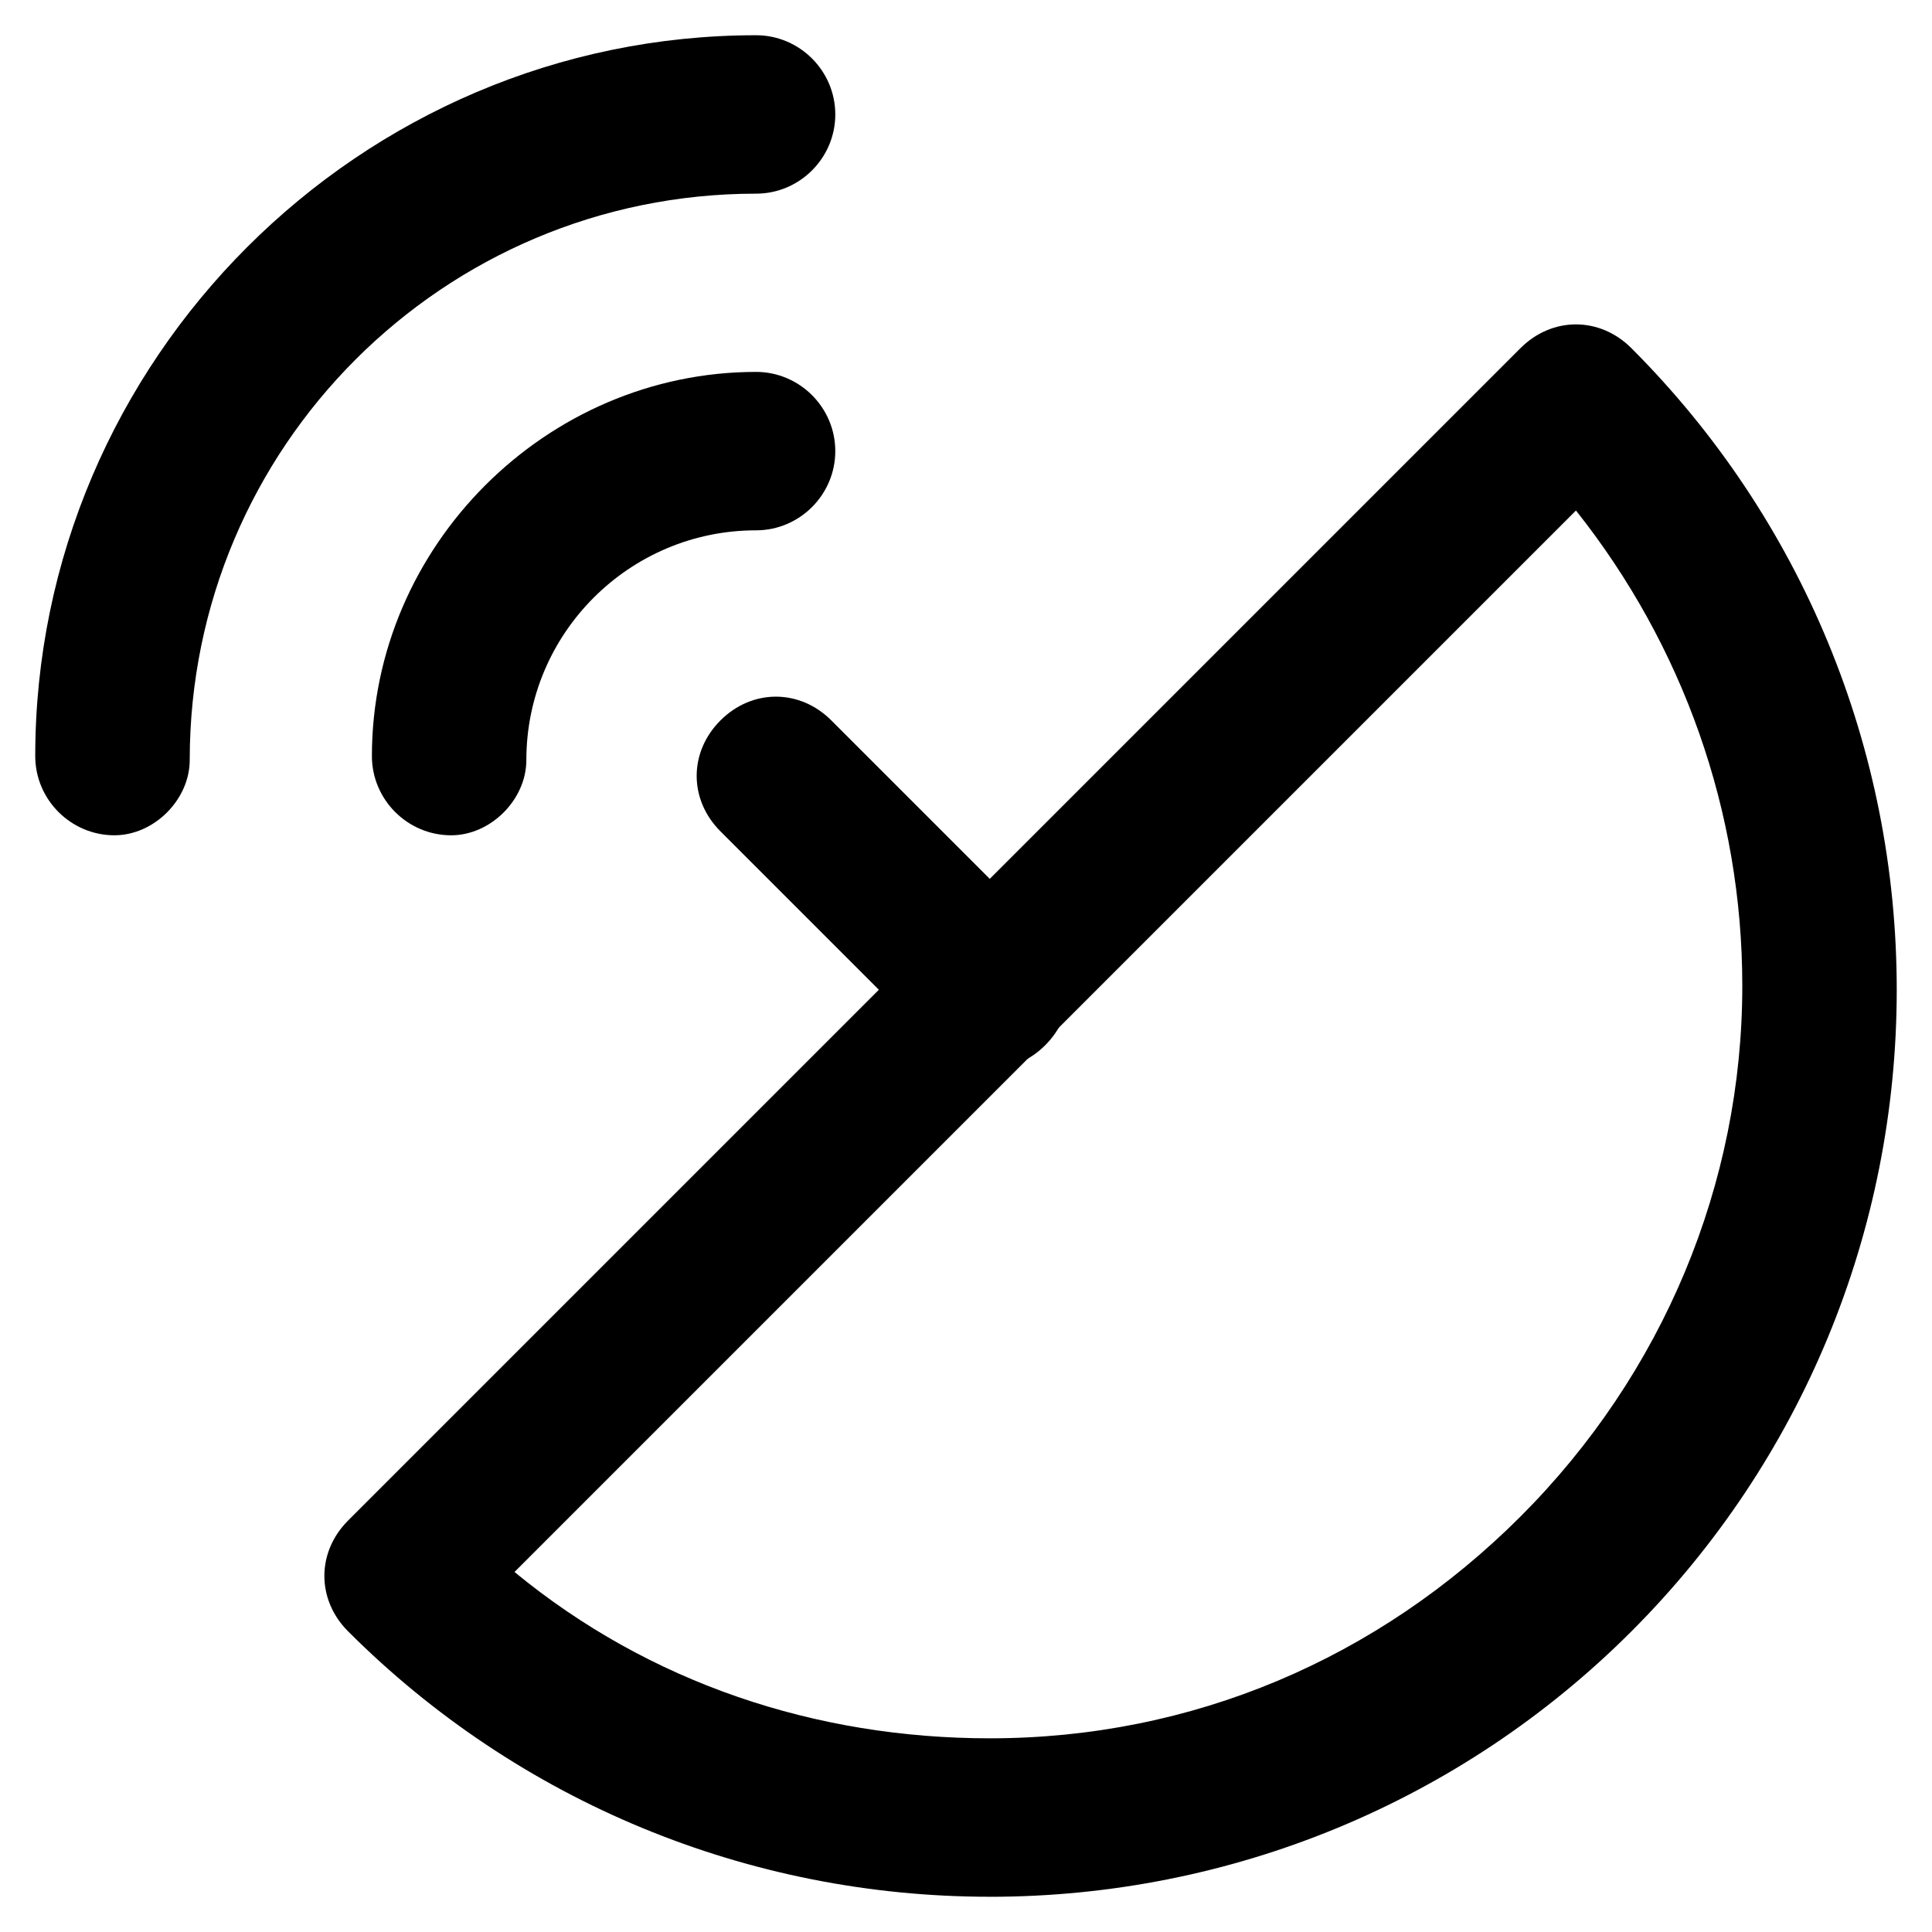
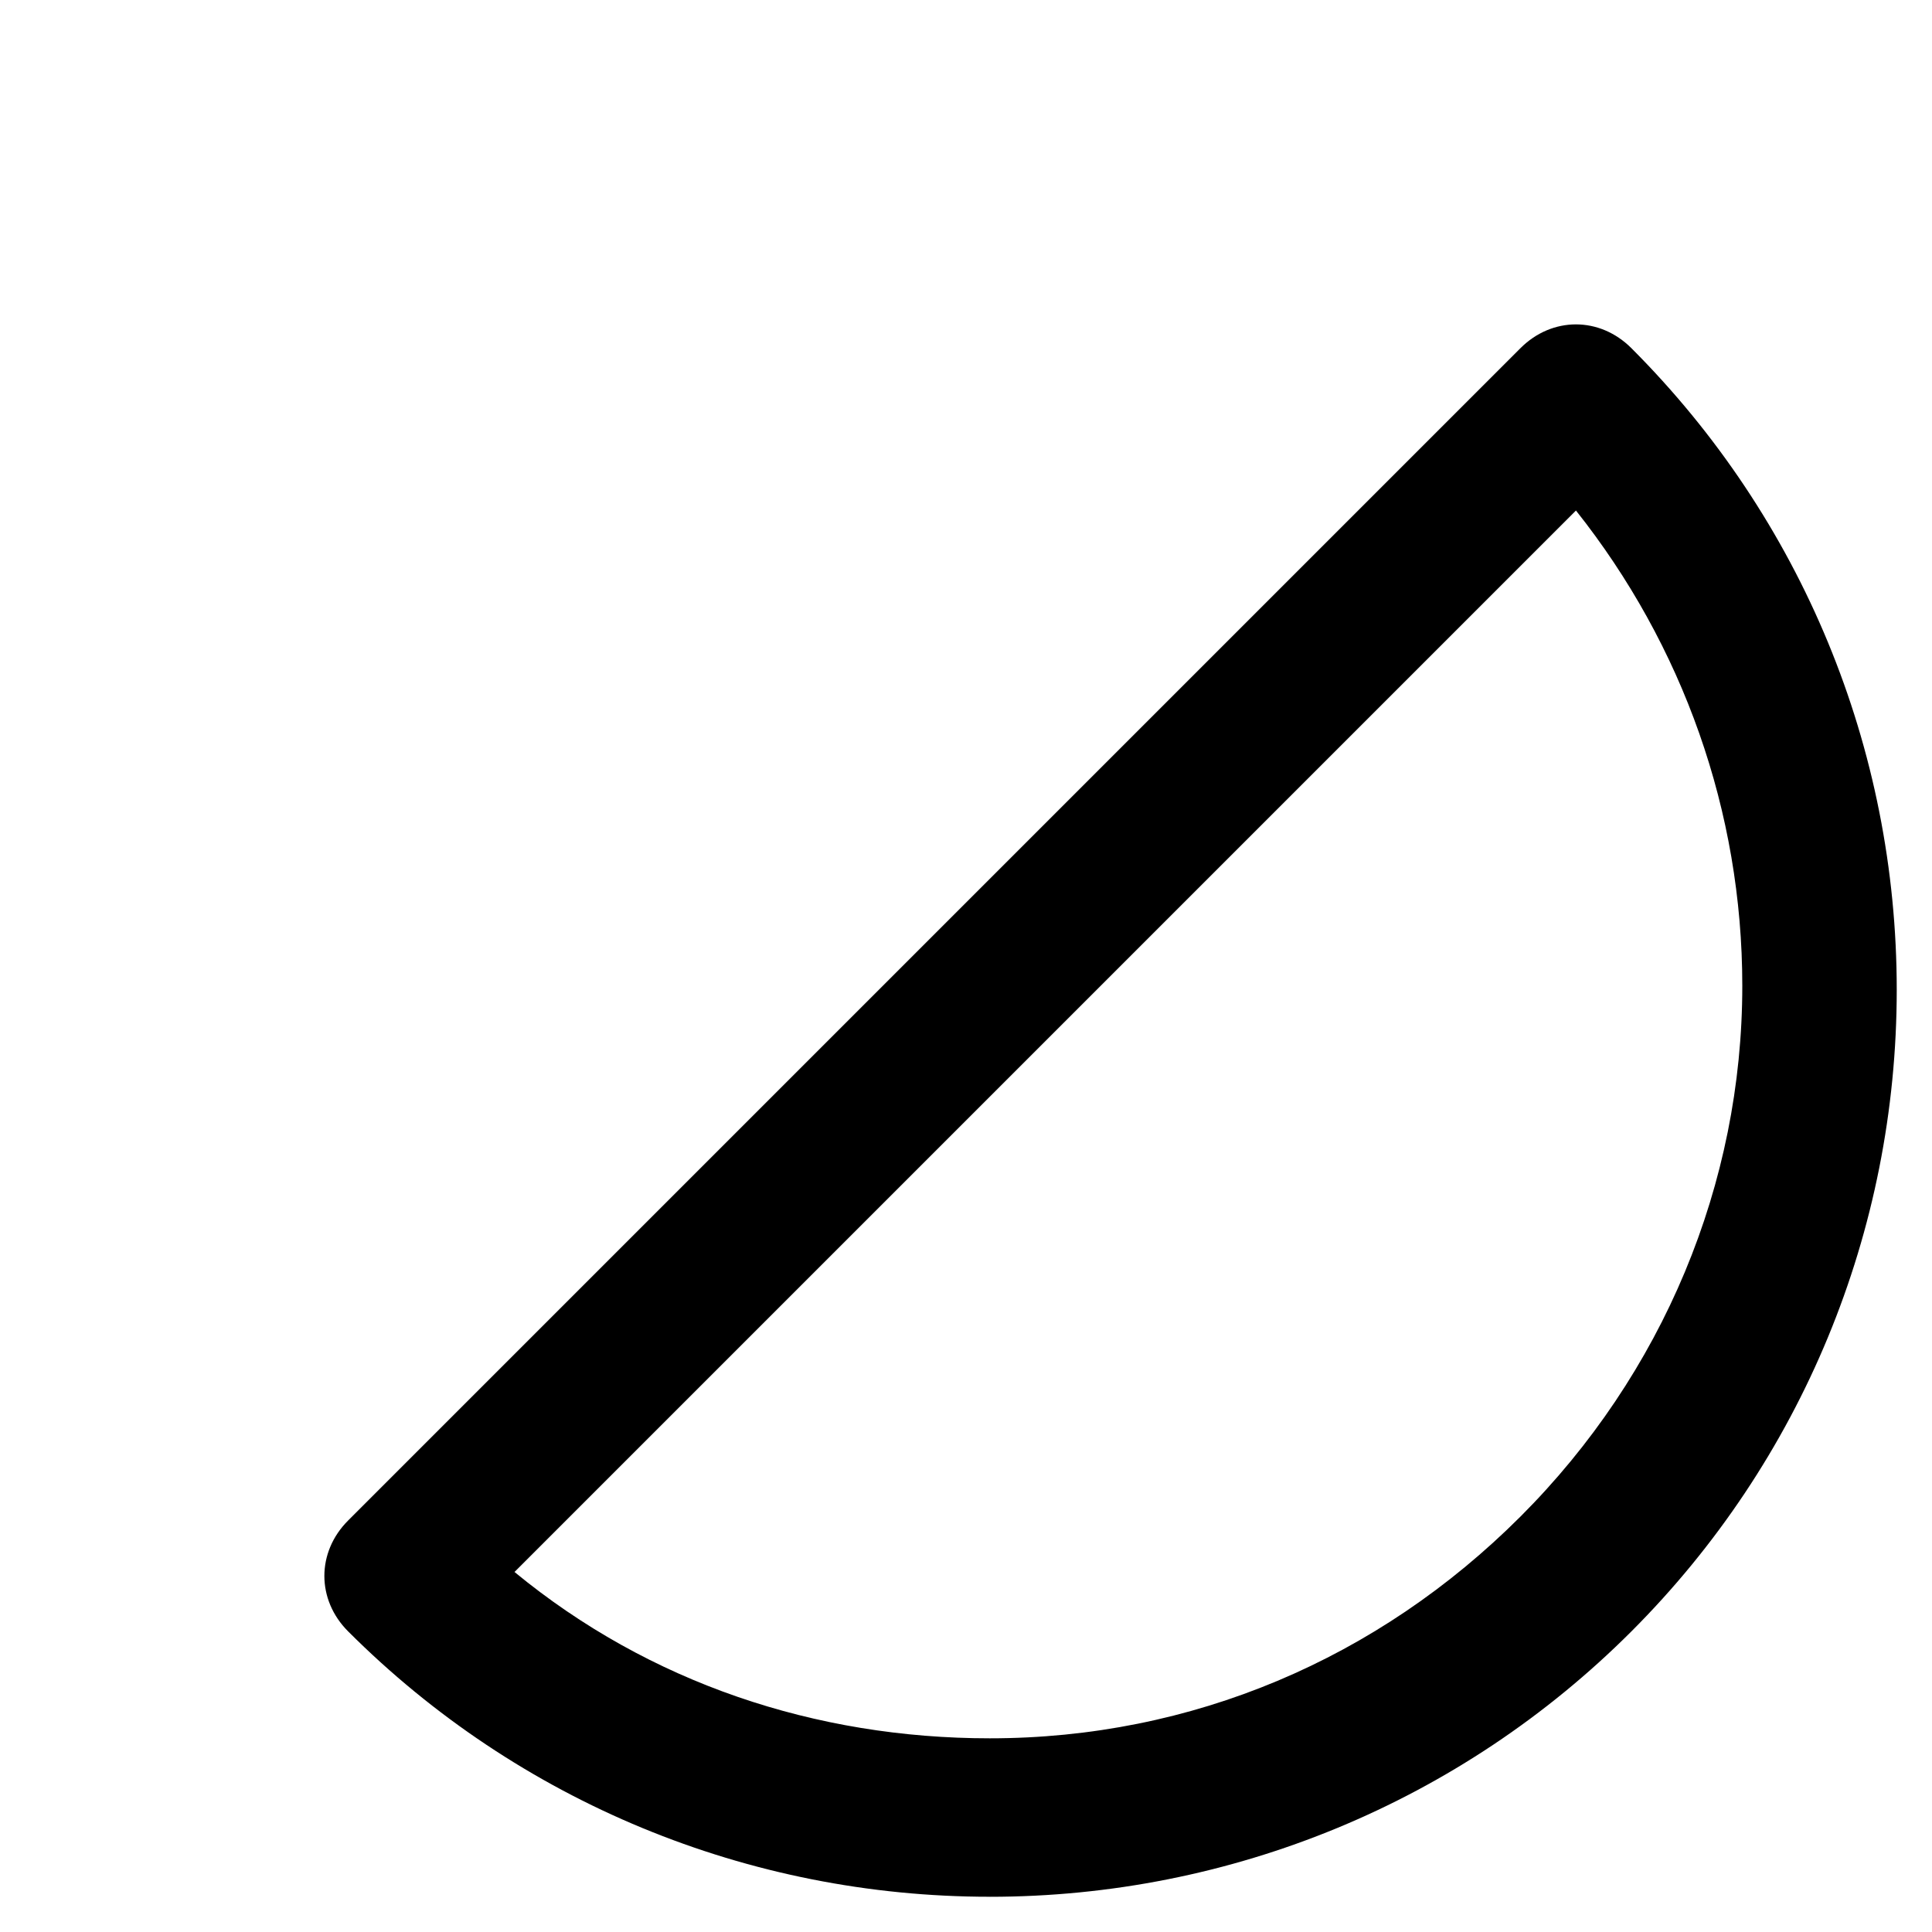
<svg xmlns="http://www.w3.org/2000/svg" fill="#000000" width="800px" height="800px" version="1.1" viewBox="144 144 512 512">
  <g>
    <path d="m406.3 646.66c-64.027 0-124.9-25.191-170.04-70.324-8.398-8.398-8.398-20.992 0-29.391l310.68-310.68c8.398-8.398 20.992-8.398 29.391 0 45.133 45.133 70.324 106.01 70.324 170.04 0 64.027-25.191 124.9-70.324 170.04-45.133 45.133-106.01 70.324-170.04 70.324zm-125.95-86.07c35.688 29.391 79.77 44.082 125.95 44.082 53.531 0 102.86-20.992 140.65-58.777 37.785-37.785 58.777-88.168 58.777-140.65 0-46.184-15.742-90.266-44.082-125.95z" />
-     <path d="m406.3 427.29c-5.246 0-10.496-2.098-14.695-6.297l-56.68-56.68c-8.398-8.398-8.398-20.992 0-29.391s20.992-8.398 29.391 0l56.68 56.68c8.398 8.398 8.398 20.992 0 29.391-4.199 4.195-9.449 6.297-14.695 6.297z" />
-     <path d="m174.33 365.36c-11.547 0-20.992-9.445-20.992-20.992 0-104.96 86.07-191.03 191.03-191.03 11.547 0 20.992 9.445 20.992 20.992s-9.445 20.992-20.992 20.992c-82.918 0-150.09 67.176-150.09 150.09 0 10.496-9.449 19.945-19.945 19.945z" />
-     <path d="m263.55 365.36c-11.547 0-20.992-9.445-20.992-20.992 0-55.629 46.184-101.81 101.81-101.81 11.547 0 20.992 9.445 20.992 20.992s-9.445 20.992-20.992 20.992c-33.586 0-60.879 27.289-60.879 60.879 0 10.492-9.445 19.941-19.941 19.941z" />
  </g>
</svg>